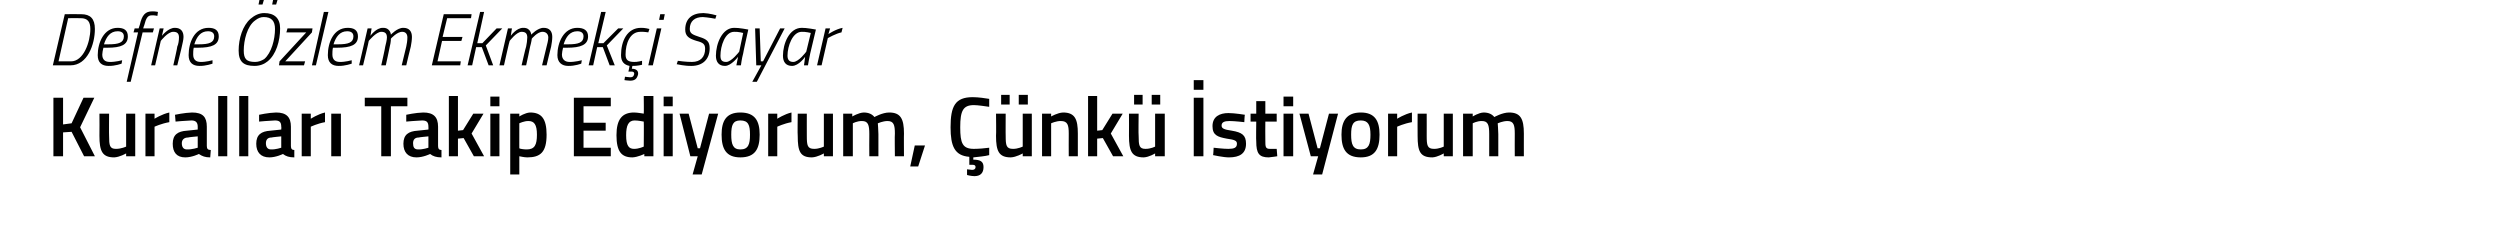
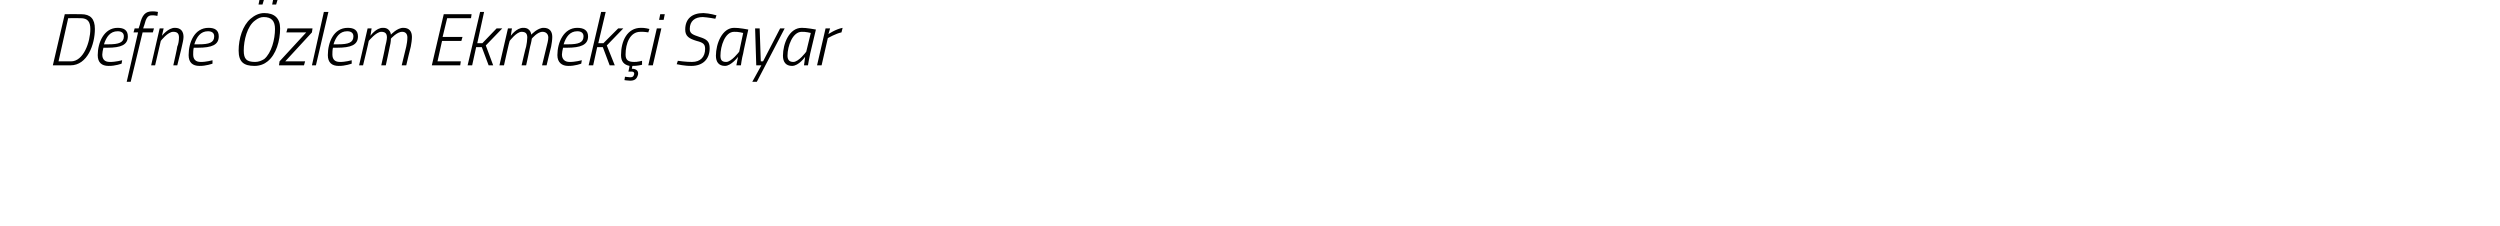
<svg xmlns="http://www.w3.org/2000/svg" version="1.1" width="440px" height="39.8px" viewBox="0 0 440 39.8">
  <desc>Defne zlem Ekmek i Sayar Kurallar Takip Ediyorum nk stiyorum</desc>
  <defs />
  <g id="Polygon142335">
-     <path d="M 12.6 23.2 L 11.1 23.3 L 11.1 27.5 L 9.4 27.5 L 9.4 17.2 L 11.1 17.2 L 11.1 21.9 L 12.6 21.7 L 14.7 17.2 L 16.6 17.2 L 14.1 22.4 L 16.7 27.5 L 14.8 27.5 L 12.6 23.2 Z M 23.8 20 L 23.8 27.5 L 22.2 27.5 L 22.2 27 C 22.2 27 21.06 27.66 20.1 27.7 C 18 27.7 17.5 26.6 17.5 23.9 C 17.53 23.92 17.5 20 17.5 20 L 19.2 20 C 19.2 20 19.17 23.93 19.2 23.9 C 19.2 25.6 19.3 26.2 20.4 26.2 C 21.34 26.21 22.2 25.8 22.2 25.8 L 22.2 20 L 23.8 20 Z M 25.6 20 L 27.2 20 L 27.2 20.9 C 27.2 20.9 28.5 20.08 29.8 19.8 C 29.8 19.8 29.8 21.5 29.8 21.5 C 28.41 21.74 27.2 22.3 27.2 22.3 L 27.2 27.5 L 25.6 27.5 L 25.6 20 Z M 36.4 25.7 C 36.4 26.2 36.6 26.4 37.1 26.4 C 37.1 26.4 37 27.7 37 27.7 C 36.1 27.7 35.6 27.5 35 27.1 C 35 27.1 33.8 27.7 32.6 27.7 C 31.1 27.7 30.4 26.8 30.4 25.3 C 30.4 23.7 31.3 23.1 32.9 23 C 32.86 23.01 34.8 22.8 34.8 22.8 C 34.8 22.8 34.8 22.31 34.8 22.3 C 34.8 21.5 34.4 21.2 33.7 21.2 C 32.7 21.23 30.9 21.4 30.9 21.4 L 30.8 20.2 C 30.8 20.2 32.46 19.84 33.8 19.8 C 35.7 19.8 36.4 20.6 36.4 22.3 C 36.4 22.3 36.4 25.7 36.4 25.7 Z M 33.1 24.2 C 32.4 24.2 32 24.6 32 25.2 C 32 25.9 32.3 26.3 32.9 26.3 C 33.79 26.33 34.8 26 34.8 26 L 34.8 24 C 34.8 24 33.06 24.16 33.1 24.2 Z M 38.4 16.9 L 40 16.9 L 40 27.5 L 38.4 27.5 L 38.4 16.9 Z M 42.1 16.9 L 43.7 16.9 L 43.7 27.5 L 42.1 27.5 L 42.1 16.9 Z M 51.2 25.7 C 51.2 26.2 51.4 26.4 51.8 26.4 C 51.8 26.4 51.8 27.7 51.8 27.7 C 50.9 27.7 50.3 27.5 49.8 27.1 C 49.8 27.1 48.6 27.7 47.4 27.7 C 45.9 27.7 45.1 26.8 45.1 25.3 C 45.1 23.7 46 23.1 47.6 23 C 47.61 23.01 49.5 22.8 49.5 22.8 C 49.5 22.8 49.54 22.31 49.5 22.3 C 49.5 21.5 49.2 21.2 48.4 21.2 C 47.44 21.23 45.6 21.4 45.6 21.4 L 45.6 20.2 C 45.6 20.2 47.2 19.84 48.6 19.8 C 50.4 19.8 51.2 20.6 51.2 22.3 C 51.2 22.3 51.2 25.7 51.2 25.7 Z M 47.8 24.2 C 47.1 24.2 46.8 24.6 46.8 25.2 C 46.8 25.9 47.1 26.3 47.7 26.3 C 48.54 26.33 49.5 26 49.5 26 L 49.5 24 C 49.5 24 47.8 24.16 47.8 24.2 Z M 53.1 20 L 54.7 20 L 54.7 20.9 C 54.7 20.9 55.96 20.08 57.2 19.8 C 57.2 19.8 57.2 21.5 57.2 21.5 C 55.87 21.74 54.7 22.3 54.7 22.3 L 54.7 27.5 L 53.1 27.5 L 53.1 20 Z M 58.3 20 L 60 20 L 60 27.5 L 58.3 27.5 L 58.3 20 Z M 64.2 17.2 L 71.7 17.2 L 71.7 18.7 L 68.8 18.7 L 68.8 27.5 L 67.1 27.5 L 67.1 18.7 L 64.2 18.7 L 64.2 17.2 Z M 77.1 25.7 C 77.1 26.2 77.3 26.4 77.7 26.4 C 77.7 26.4 77.7 27.7 77.7 27.7 C 76.8 27.7 76.2 27.5 75.7 27.1 C 75.7 27.1 74.5 27.7 73.3 27.7 C 71.8 27.7 71 26.8 71 25.3 C 71 23.7 71.9 23.1 73.5 23 C 73.5 23.01 75.4 22.8 75.4 22.8 C 75.4 22.8 75.43 22.31 75.4 22.3 C 75.4 21.5 75.1 21.2 74.3 21.2 C 73.33 21.23 71.5 21.4 71.5 21.4 L 71.5 20.2 C 71.5 20.2 73.09 19.84 74.5 19.8 C 76.3 19.8 77.1 20.6 77.1 22.3 C 77.1 22.3 77.1 25.7 77.1 25.7 Z M 73.7 24.2 C 73 24.2 72.7 24.6 72.7 25.2 C 72.7 25.9 72.9 26.3 73.6 26.3 C 74.43 26.33 75.4 26 75.4 26 L 75.4 24 C 75.4 24 73.69 24.16 73.7 24.2 Z M 79 27.5 L 79 16.9 L 80.6 16.9 L 80.6 23 L 81.5 22.9 L 83.3 20 L 85.1 20 L 83 23.5 L 85.2 27.5 L 83.4 27.5 L 81.6 24.3 L 80.6 24.4 L 80.6 27.5 L 79 27.5 Z M 86.3 20 L 87.9 20 L 87.9 27.5 L 86.3 27.5 L 86.3 20 Z M 86.3 17 L 87.9 17 L 87.9 18.7 L 86.3 18.7 L 86.3 17 Z M 89.8 20 L 91.4 20 L 91.4 20.5 C 91.4 20.5 92.41 19.84 93.3 19.8 C 95.3 19.8 96.2 20.9 96.2 23.7 C 96.2 26.8 95.1 27.7 92.8 27.7 C 92.2 27.7 91.5 27.5 91.4 27.5 C 91.39 27.53 91.4 30.7 91.4 30.7 L 89.8 30.7 L 89.8 20 Z M 91.4 21.7 C 91.4 21.7 91.39 26.14 91.4 26.1 C 91.5 26.2 92.2 26.3 92.7 26.3 C 94.1 26.3 94.5 25.5 94.5 23.7 C 94.5 21.9 94 21.3 93 21.3 C 92.23 21.29 91.4 21.7 91.4 21.7 Z M 101 17.2 L 107.5 17.2 L 107.5 18.7 L 102.7 18.7 L 102.7 21.6 L 106.6 21.6 L 106.6 23 L 102.7 23 L 102.7 26 L 107.5 26 L 107.5 27.5 L 101 27.5 L 101 17.2 Z M 115 27.5 L 113.4 27.5 L 113.4 27.1 C 113.4 27.1 112.26 27.66 111.3 27.7 C 109.4 27.7 108.5 26.7 108.5 23.8 C 108.5 21 109.5 19.8 111.6 19.8 C 112.2 19.8 113.2 20 113.3 20 C 113.34 20.03 113.3 16.9 113.3 16.9 L 115 16.9 L 115 27.5 Z M 113.3 25.8 C 113.3 25.8 113.34 21.39 113.3 21.4 C 113.2 21.4 112.4 21.2 111.7 21.2 C 110.6 21.2 110.2 22.1 110.2 23.8 C 110.2 25.7 110.7 26.2 111.6 26.2 C 112.45 26.21 113.3 25.8 113.3 25.8 Z M 116.8 20 L 118.4 20 L 118.4 27.5 L 116.8 27.5 L 116.8 20 Z M 116.8 17 L 118.4 17 L 118.4 18.7 L 116.8 18.7 L 116.8 17 Z M 121.2 20 L 122.8 26.1 L 123.2 26.1 L 124.8 20 L 126.4 20 L 123.5 30.7 L 121.9 30.7 L 122.8 27.5 L 121.5 27.5 L 119.6 20 L 121.2 20 Z M 133.7 23.7 C 133.7 26.2 132.9 27.7 130.3 27.7 C 127.8 27.7 127 26.2 127 23.7 C 127 21.3 127.8 19.8 130.3 19.8 C 132.9 19.8 133.7 21.3 133.7 23.7 Z M 132 23.7 C 132 22 131.7 21.2 130.3 21.2 C 129 21.2 128.7 22 128.7 23.7 C 128.7 25.4 129 26.3 130.3 26.3 C 131.7 26.3 132 25.4 132 23.7 Z M 135.2 20 L 136.8 20 L 136.8 20.9 C 136.8 20.9 138.06 20.08 139.3 19.8 C 139.3 19.8 139.3 21.5 139.3 21.5 C 137.97 21.74 136.8 22.3 136.8 22.3 L 136.8 27.5 L 135.2 27.5 L 135.2 20 Z M 146.6 20 L 146.6 27.5 L 145 27.5 L 145 27 C 145 27 143.88 27.66 142.9 27.7 C 140.8 27.7 140.4 26.6 140.4 23.9 C 140.35 23.92 140.4 20 140.4 20 L 142 20 C 142 20 141.99 23.93 142 23.9 C 142 25.6 142.1 26.2 143.3 26.2 C 144.16 26.21 145 25.8 145 25.8 L 145 20 L 146.6 20 Z M 148.4 27.5 L 148.4 20 L 150 20 L 150 20.5 C 150 20.5 151.11 19.84 152 19.8 C 152.9 19.8 153.5 20.1 153.9 20.6 C 153.9 20.6 155.3 19.8 156.5 19.8 C 158.5 19.8 159.1 20.9 159.1 23.5 C 159.07 23.48 159.1 27.5 159.1 27.5 L 157.5 27.5 C 157.5 27.5 157.45 23.52 157.5 23.5 C 157.5 22 157.3 21.3 156.2 21.3 C 155.4 21.3 154.5 21.7 154.5 21.7 C 154.5 21.8 154.6 22.9 154.6 23.6 C 154.59 23.61 154.6 27.5 154.6 27.5 L 153 27.5 C 153 27.5 152.97 23.64 153 23.6 C 153 22 152.8 21.3 151.7 21.3 C 150.84 21.29 150.1 21.7 150.1 21.7 L 150.1 27.5 L 148.4 27.5 Z M 161 25.6 L 162.8 25.6 L 161.6 29.3 L 160.2 29.3 L 161 25.6 Z M 171.5 31 C 170.9 31 170.2 30.8 170.2 30.8 C 170.19 30.81 170.2 29.8 170.2 29.8 C 170.2 29.8 170.76 29.87 171.1 29.9 C 171.5 29.9 171.7 29.7 171.7 29.4 C 171.7 29.1 171.5 29 171.1 29 C 171.07 29 170.6 29 170.6 29 C 170.6 29 170.61 27.63 170.6 27.6 C 168 27.4 167.3 25.7 167.3 22.4 C 167.3 18.7 168.1 17.1 171.2 17.1 C 172.2 17.1 173.5 17.3 174.1 17.4 C 174.1 17.4 174.1 18.8 174.1 18.8 C 173.4 18.7 172.1 18.5 171.4 18.5 C 169.5 18.5 169 19.5 169 22.4 C 169 25.2 169.4 26.2 171.4 26.2 C 172.2 26.2 173.4 26.1 174.1 26 C 174.1 26 174.1 27.3 174.1 27.3 C 173.4 27.5 172.2 27.6 171.3 27.7 C 171.3 27.7 171.3 28.1 171.3 28.1 C 172.5 28.1 173.1 28.4 173.1 29.4 C 173.1 30.5 172.5 31 171.5 31 Z M 180 20 L 180 25.8 C 180 25.8 179.16 26.21 178.3 26.2 C 177.1 26.2 177 25.6 177 23.9 C 176.98 23.93 177 20 177 20 L 175.3 20 C 175.3 20 175.35 23.91 175.3 23.9 C 175.3 26.6 175.8 27.7 177.9 27.7 C 178.87 27.66 180 27 180 27 L 180 27.5 L 181.6 27.5 L 181.6 20 L 180 20 Z M 176.2 16.7 L 177.7 16.7 L 177.7 18.4 L 176.2 18.4 L 176.2 16.7 Z M 179.3 16.7 L 180.9 16.7 L 180.9 18.4 L 179.3 18.4 L 179.3 16.7 Z M 183.4 27.5 L 183.4 20 L 185 20 L 185 20.5 C 185 20.5 186.13 19.84 187.1 19.8 C 189.2 19.8 189.7 21 189.7 23.5 C 189.7 23.48 189.7 27.5 189.7 27.5 L 188.1 27.5 C 188.1 27.5 188.08 23.52 188.1 23.5 C 188.1 22 187.9 21.3 186.7 21.3 C 185.88 21.29 185 21.7 185 21.7 L 185 27.5 L 183.4 27.5 Z M 191.5 27.5 L 191.5 16.9 L 193.1 16.9 L 193.1 23 L 194 22.9 L 195.8 20 L 197.6 20 L 195.5 23.5 L 197.7 27.5 L 195.9 27.5 L 194.1 24.3 L 193.1 24.4 L 193.1 27.5 L 191.5 27.5 Z M 203.3 20 L 203.3 25.8 C 203.3 25.8 202.53 26.21 201.6 26.2 C 200.5 26.2 200.4 25.6 200.4 23.9 C 200.35 23.93 200.4 20 200.4 20 L 198.7 20 C 198.7 20 198.72 23.91 198.7 23.9 C 198.7 26.6 199.2 27.7 201.3 27.7 C 202.24 27.66 203.3 27 203.3 27 L 203.3 27.5 L 205 27.5 L 205 20 L 203.3 20 Z M 199.6 16.7 L 201.1 16.7 L 201.1 18.4 L 199.6 18.4 L 199.6 16.7 Z M 202.7 16.7 L 204.2 16.7 L 204.2 18.4 L 202.7 18.4 L 202.7 16.7 Z M 210.1 17.2 L 211.8 17.2 L 211.8 27.5 L 210.1 27.5 L 210.1 17.2 Z M 210.1 14.1 L 211.8 14.1 L 211.8 15.8 L 210.1 15.8 L 210.1 14.1 Z M 219 21.5 C 219 21.5 217.26 21.3 216.4 21.3 C 215.5 21.3 215 21.5 215 22.1 C 215 22.6 215.4 22.8 216.8 23 C 218.6 23.3 219.3 23.8 219.3 25.3 C 219.3 27 218.2 27.7 216.3 27.7 C 215.3 27.7 213.5 27.3 213.5 27.3 C 213.54 27.33 213.6 26 213.6 26 C 213.6 26 215.39 26.21 216.2 26.2 C 217.2 26.2 217.7 26 217.7 25.3 C 217.7 24.8 217.4 24.6 215.9 24.4 C 214.3 24.1 213.4 23.8 213.4 22.2 C 213.4 20.5 214.7 19.9 216.2 19.9 C 217.3 19.9 219.1 20.2 219.1 20.2 C 219.05 20.18 219 21.5 219 21.5 Z M 222.7 21.4 C 222.7 21.4 222.67 24.7 222.7 24.7 C 222.7 25.8 222.7 26.2 223.5 26.2 C 223.91 26.21 224.7 26.2 224.7 26.2 L 224.8 27.5 C 224.8 27.5 223.79 27.66 223.3 27.7 C 221.6 27.7 221.1 27 221.1 24.9 C 221.05 24.88 221.1 21.4 221.1 21.4 L 220.1 21.4 L 220.1 20 L 221.1 20 L 221.1 17.8 L 222.7 17.8 L 222.7 20 L 224.7 20 L 224.7 21.4 L 222.7 21.4 Z M 225.9 20 L 227.6 20 L 227.6 27.5 L 225.9 27.5 L 225.9 20 Z M 225.9 17 L 227.6 17 L 227.6 18.7 L 225.9 18.7 L 225.9 17 Z M 230.3 20 L 231.9 26.1 L 232.3 26.1 L 233.9 20 L 235.5 20 L 232.7 30.7 L 231.1 30.7 L 232 27.5 L 230.7 27.5 L 228.7 20 L 230.3 20 Z M 242.8 23.7 C 242.8 26.2 242 27.7 239.5 27.7 C 236.9 27.7 236.1 26.2 236.1 23.7 C 236.1 21.3 237 19.8 239.5 19.8 C 242 19.8 242.8 21.3 242.8 23.7 Z M 241.2 23.7 C 241.2 22 240.8 21.2 239.5 21.2 C 238.1 21.2 237.8 22 237.8 23.7 C 237.8 25.4 238.1 26.3 239.5 26.3 C 240.9 26.3 241.2 25.4 241.2 23.7 Z M 244.3 20 L 245.9 20 L 245.9 20.9 C 245.9 20.9 247.18 20.08 248.5 19.8 C 248.5 19.8 248.5 21.5 248.5 21.5 C 247.09 21.74 245.9 22.3 245.9 22.3 L 245.9 27.5 L 244.3 27.5 L 244.3 20 Z M 255.7 20 L 255.7 27.5 L 254.1 27.5 L 254.1 27 C 254.1 27 253 27.66 252.1 27.7 C 249.9 27.7 249.5 26.6 249.5 23.9 C 249.48 23.92 249.5 20 249.5 20 L 251.1 20 C 251.1 20 251.11 23.93 251.1 23.9 C 251.1 25.6 251.2 26.2 252.4 26.2 C 253.29 26.21 254.1 25.8 254.1 25.8 L 254.1 20 L 255.7 20 Z M 257.5 27.5 L 257.5 20 L 259.2 20 L 259.2 20.5 C 259.2 20.5 260.23 19.84 261.1 19.8 C 262 19.8 262.6 20.1 263 20.6 C 263 20.6 264.4 19.8 265.6 19.8 C 267.6 19.8 268.2 20.9 268.2 23.5 C 268.19 23.48 268.2 27.5 268.2 27.5 L 266.6 27.5 C 266.6 27.5 266.58 23.52 266.6 23.5 C 266.6 22 266.4 21.3 265.3 21.3 C 264.5 21.3 263.6 21.7 263.6 21.7 C 263.6 21.8 263.7 22.9 263.7 23.6 C 263.71 23.61 263.7 27.5 263.7 27.5 L 262.1 27.5 C 262.1 27.5 262.09 23.64 262.1 23.6 C 262.1 22 261.9 21.3 260.8 21.3 C 259.96 21.29 259.2 21.7 259.2 21.7 L 259.2 27.5 L 257.5 27.5 Z " stroke="none" fill="#000" />
-   </g>
+     </g>
  <g id="Polygon142334">
    <path d="M 9.3 11.5 L 11.4 2.5 C 11.4 2.5 14.31 2.47 14.3 2.5 C 15.9 2.5 16.7 3.3 16.7 5.1 C 16.7 7.8 15.4 11.5 12.4 11.5 C 12.4 11.5 9.3 11.5 9.3 11.5 Z M 14.2 3.2 C 14.15 3.18 12 3.2 12 3.2 L 10.3 10.8 C 10.3 10.8 12.53 10.79 12.5 10.8 C 14.7 10.8 15.9 7.4 15.9 5.1 C 15.9 3.8 15.4 3.2 14.2 3.2 Z M 21.5 10.6 L 21.4 11.2 C 21.4 11.2 20.29 11.63 19.1 11.6 C 17.9 11.6 17.2 11 17.2 9.7 C 17.2 7.5 18.3 4.9 20.7 4.9 C 21.8 4.9 22.5 5.3 22.5 6.4 C 22.5 7.9 21.3 8.4 18.9 8.4 C 18.9 8.4 18.2 8.4 18.2 8.4 C 18.1 8.8 18 9.3 18 9.6 C 18 10.5 18.5 10.9 19.3 10.9 C 20.3 10.93 21.5 10.6 21.5 10.6 Z M 19.1 7.8 C 20.9 7.8 21.8 7.5 21.8 6.4 C 21.8 5.8 21.4 5.5 20.7 5.5 C 19.4 5.5 18.7 6.5 18.3 7.8 C 18.3 7.8 19.1 7.8 19.1 7.8 Z M 23.7 11.5 L 23 14.4 L 22.3 14.4 L 24.3 5.7 L 23.5 5.7 L 23.7 5 L 24.4 5 C 24.4 5 24.6 4.36 24.6 4.4 C 25 2.6 25.6 2 26.8 2 C 27.24 1.98 27.8 2.1 27.8 2.1 L 27.7 2.8 C 27.7 2.8 27.15 2.66 26.7 2.7 C 26 2.7 25.7 3.2 25.4 4.4 C 25.38 4.39 25.2 5 25.2 5 L 27.1 5 L 26.9 5.7 L 25.1 5.7 L 23.7 11.5 Z M 26.6 11.5 L 28.1 5 L 28.8 5 L 28.5 6.3 C 28.5 6.3 29.6 4.87 30.8 4.9 C 31.8 4.9 32.3 5.5 32.3 6.5 C 32.3 7 32.1 7.7 32 8.2 C 32.03 8.17 31.2 11.5 31.2 11.5 L 30.5 11.5 C 30.5 11.5 31.25 8.22 31.2 8.2 C 31.4 7.8 31.5 7.1 31.5 6.6 C 31.5 5.9 31.2 5.6 30.5 5.6 C 29.54 5.57 28.3 7.2 28.3 7.2 L 27.3 11.5 L 26.6 11.5 Z M 37.4 10.6 L 37.4 11.2 C 37.4 11.2 36.24 11.63 35.1 11.6 C 33.9 11.6 33.2 11 33.2 9.7 C 33.2 7.5 34.2 4.9 36.7 4.9 C 37.8 4.9 38.5 5.3 38.5 6.4 C 38.5 7.9 37.3 8.4 34.8 8.4 C 34.8 8.4 34.1 8.4 34.1 8.4 C 34 8.8 34 9.3 34 9.6 C 34 10.5 34.5 10.9 35.3 10.9 C 36.25 10.93 37.4 10.6 37.4 10.6 Z M 35 7.8 C 36.8 7.8 37.7 7.5 37.7 6.4 C 37.7 5.8 37.3 5.5 36.6 5.5 C 35.3 5.5 34.6 6.5 34.2 7.8 C 34.2 7.8 35 7.8 35 7.8 Z M 45.7 -0.2 L 46.5 -0.2 L 46.2 0.8 L 45.5 0.8 L 45.7 -0.2 Z M 48.1 -0.2 L 48.9 -0.2 L 48.6 0.8 L 47.9 0.8 L 48.1 -0.2 Z M 46.5 10.4 C 47.8 9.3 48.4 6.9 48.4 5.1 C 48.4 3.7 47.8 3 46.4 3 C 45.9 3 45.4 3.2 44.9 3.6 C 43.5 4.6 42.9 7.1 42.9 8.9 C 42.9 10.4 43.4 10.9 44.9 10.9 C 45.5 10.9 46 10.7 46.5 10.4 Z M 42 8.9 C 42 6.8 42.7 4.5 44.1 3.3 C 44.8 2.7 45.6 2.3 46.5 2.3 C 48.3 2.3 49.3 3.2 49.3 5 C 49.3 7.2 48.6 9.6 47.1 10.8 C 46.5 11.3 45.7 11.6 44.8 11.6 C 42.9 11.6 42 10.9 42 8.9 Z M 50.6 5 L 55 5 L 54.9 5.7 L 50.2 10.8 L 53.7 10.8 L 53.5 11.5 L 49.1 11.5 L 49.2 10.8 L 53.9 5.7 L 50.4 5.7 L 50.6 5 Z M 57 2.1 L 57.8 2.1 L 55.6 11.5 L 54.9 11.5 L 57 2.1 Z M 61.9 10.6 L 61.9 11.2 C 61.9 11.2 60.73 11.63 59.6 11.6 C 58.4 11.6 57.7 11 57.7 9.7 C 57.7 7.5 58.7 4.9 61.2 4.9 C 62.3 4.9 63 5.3 63 6.4 C 63 7.9 61.8 8.4 59.3 8.4 C 59.3 8.4 58.6 8.4 58.6 8.4 C 58.5 8.8 58.5 9.3 58.5 9.6 C 58.5 10.5 59 10.9 59.8 10.9 C 60.74 10.93 61.9 10.6 61.9 10.6 Z M 59.5 7.8 C 61.3 7.8 62.2 7.5 62.2 6.4 C 62.2 5.8 61.8 5.5 61.1 5.5 C 59.8 5.5 59.1 6.5 58.7 7.8 C 58.7 7.8 59.5 7.8 59.5 7.8 Z M 67.1 11.5 C 67.1 11.5 67.84 8.22 67.8 8.2 C 67.9 7.8 68.1 7 68.1 6.6 C 68.1 5.9 67.8 5.6 67.1 5.6 C 66.2 5.6 64.9 7.2 64.9 7.2 C 64.94 7.2 63.9 11.5 63.9 11.5 L 63.2 11.5 L 64.7 5 L 65.4 5 L 65.2 6.3 C 65.2 6.3 66.19 4.87 67.4 4.9 C 68.72 4.87 68.8 6.1 68.8 6.1 C 68.8 6.1 69.91 4.87 71 4.9 C 72 4.9 72.5 5.5 72.5 6.5 C 72.5 7 72.4 7.7 72.3 8.2 C 72.27 8.2 71.5 11.5 71.5 11.5 L 70.7 11.5 C 70.7 11.5 71.49 8.22 71.5 8.2 C 71.6 7.8 71.7 7.1 71.7 6.6 C 71.7 6 71.4 5.6 70.8 5.6 C 69.89 5.57 68.8 6.8 68.8 6.8 C 68.8 6.8 68.81 7.4 68.6 8.2 C 68.62 8.2 67.9 11.5 67.9 11.5 L 67.1 11.5 Z M 78.1 2.5 L 83 2.5 L 82.9 3.2 L 78.7 3.2 L 77.9 6.5 L 81.4 6.5 L 81.2 7.2 L 77.8 7.2 L 77 10.8 L 81.1 10.8 L 81 11.5 L 76 11.5 L 78.1 2.5 Z M 82.3 11.5 L 84.5 2.1 L 85.2 2.1 L 84 7.6 L 84.9 7.6 L 87.4 5 L 88.4 5 L 85.5 8 L 86.8 11.5 L 86 11.5 L 84.8 8.3 L 83.8 8.3 L 83.1 11.5 L 82.3 11.5 Z M 91.8 11.5 C 91.8 11.5 92.55 8.22 92.6 8.2 C 92.7 7.8 92.8 7 92.8 6.6 C 92.8 5.9 92.5 5.6 91.8 5.6 C 90.9 5.6 89.7 7.2 89.7 7.2 C 89.65 7.2 88.7 11.5 88.7 11.5 L 87.9 11.5 L 89.4 5 L 90.1 5 L 89.9 6.3 C 89.9 6.3 90.9 4.87 92.1 4.9 C 93.44 4.87 93.5 6.1 93.5 6.1 C 93.5 6.1 94.62 4.87 95.7 4.9 C 96.7 4.9 97.2 5.5 97.2 6.5 C 97.2 7 97.1 7.7 97 8.2 C 96.98 8.2 96.2 11.5 96.2 11.5 L 95.4 11.5 C 95.4 11.5 96.21 8.22 96.2 8.2 C 96.3 7.8 96.5 7.1 96.5 6.6 C 96.5 6 96.1 5.6 95.5 5.6 C 94.61 5.57 93.6 6.8 93.6 6.8 C 93.6 6.8 93.53 7.4 93.3 8.2 C 93.33 8.2 92.6 11.5 92.6 11.5 L 91.8 11.5 Z M 102.4 10.6 L 102.3 11.2 C 102.3 11.2 101.2 11.63 100 11.6 C 98.9 11.6 98.1 11 98.1 9.7 C 98.1 7.5 99.2 4.9 101.6 4.9 C 102.7 4.9 103.5 5.3 103.5 6.4 C 103.5 7.9 102.2 8.4 99.8 8.4 C 99.8 8.4 99.1 8.4 99.1 8.4 C 99 8.8 98.9 9.3 98.9 9.6 C 98.9 10.5 99.5 10.9 100.2 10.9 C 101.21 10.93 102.4 10.6 102.4 10.6 Z M 100 7.8 C 101.8 7.8 102.7 7.5 102.7 6.4 C 102.7 5.8 102.3 5.5 101.6 5.5 C 100.3 5.5 99.6 6.5 99.2 7.8 C 99.2 7.8 100 7.8 100 7.8 Z M 103.6 11.5 L 105.8 2.1 L 106.6 2.1 L 105.3 7.6 L 106.2 7.6 L 108.8 5 L 109.7 5 L 106.8 8 L 108.2 11.5 L 107.3 11.5 L 106.1 8.3 L 105.1 8.3 L 104.4 11.5 L 103.6 11.5 Z M 114.3 5.1 L 114.1 5.7 C 114.1 5.7 113.31 5.56 112.7 5.6 C 110.9 5.6 110.1 7.6 110.1 9.6 C 110.1 10.5 110.5 10.9 111.6 10.9 C 112.08 10.94 113 10.7 113 10.7 L 113 11.4 C 113 11.4 112.12 11.63 111.3 11.6 C 111.34 11.63 111.3 11.6 111.3 11.6 L 111.2 12.1 C 111.2 12.1 111.23 12.12 111.2 12.1 C 111.9 12.1 112.4 12.4 112.3 13.1 C 112.1 13.9 111.7 14.2 110.9 14.2 C 110.39 14.19 109.9 14.1 109.9 14.1 L 110 13.5 C 110 13.5 110.56 13.59 110.9 13.6 C 111.3 13.6 111.5 13.5 111.6 13.1 C 111.7 12.7 111.4 12.6 111.2 12.6 C 111.15 12.62 110.6 12.6 110.6 12.6 C 110.6 12.6 110.83 11.59 110.8 11.6 C 109.8 11.4 109.3 10.8 109.3 9.7 C 109.3 7.2 110.4 4.9 112.8 4.9 C 113.47 4.87 114.3 5.1 114.3 5.1 Z M 115.6 5 L 116.4 5 L 114.9 11.5 L 114.1 11.5 L 115.6 5 Z M 116.2 2.5 L 117 2.5 L 116.8 3.5 L 116 3.5 L 116.2 2.5 Z M 125.9 3.3 C 125.9 3.3 124.6 3.05 123.7 3 C 122.3 3 121.4 3.7 121.4 5.1 C 121.4 5.9 121.9 6.1 123.1 6.5 C 124.4 6.9 124.9 7.3 124.9 8.5 C 124.9 10.4 123.7 11.6 121.7 11.6 C 120.54 11.63 119.1 11.3 119.1 11.3 L 119.3 10.7 C 119.3 10.7 120.81 10.92 121.8 10.9 C 123.3 10.9 124.1 10 124.1 8.6 C 124.1 7.8 123.8 7.5 122.6 7.2 C 121.3 6.8 120.6 6.4 120.6 5.2 C 120.6 3.3 121.8 2.3 123.8 2.3 C 124.88 2.34 126.1 2.7 126.1 2.7 L 125.9 3.3 Z M 126 9.8 C 126 7.7 127.1 4.9 129.2 4.9 C 130.02 4.87 131.7 5.2 131.7 5.2 C 131.7 5.2 130.76 9.41 130.8 9.4 C 130.56 10.24 130.4 11.5 130.4 11.5 L 129.6 11.5 C 129.6 11.5 129.83 10.31 129.9 10 C 129.9 10 128.7 11.6 127.6 11.6 C 126.5 11.6 126 10.9 126 9.8 Z M 126.8 9.8 C 126.8 10.5 127 10.9 127.8 10.9 C 128.7 10.94 130.1 9.1 130.1 9.1 L 130.8 5.8 C 130.8 5.8 129.91 5.56 129.2 5.6 C 127.6 5.6 126.8 8.1 126.8 9.8 Z M 133.7 5 L 133.9 10.8 L 134.3 10.8 L 137.3 5 L 138.1 5 L 133.2 14.4 L 132.4 14.4 L 134 11.5 L 133.1 11.5 L 132.9 5 L 133.7 5 Z M 137.8 9.8 C 137.8 7.7 138.9 4.9 141.1 4.9 C 141.86 4.87 143.6 5.2 143.6 5.2 C 143.6 5.2 142.6 9.41 142.6 9.4 C 142.41 10.24 142.2 11.5 142.2 11.5 L 141.5 11.5 C 141.5 11.5 141.68 10.31 141.7 10 C 141.7 10 140.6 11.6 139.4 11.6 C 138.3 11.6 137.8 10.9 137.8 9.8 Z M 138.6 9.8 C 138.6 10.5 138.9 10.9 139.6 10.9 C 140.55 10.94 141.9 9.1 141.9 9.1 L 142.7 5.8 C 142.7 5.8 141.76 5.56 141.1 5.6 C 139.5 5.6 138.6 8.1 138.6 9.8 Z M 145.3 5 L 146.1 5 L 145.8 6 C 145.8 6 147.09 5.12 148.3 4.9 C 148.3 4.9 148.1 5.7 148.1 5.7 C 147.19 5.87 145.7 6.7 145.7 6.7 L 144.6 11.5 L 143.8 11.5 L 145.3 5 Z " stroke="none" fill="#000" />
  </g>
</svg>